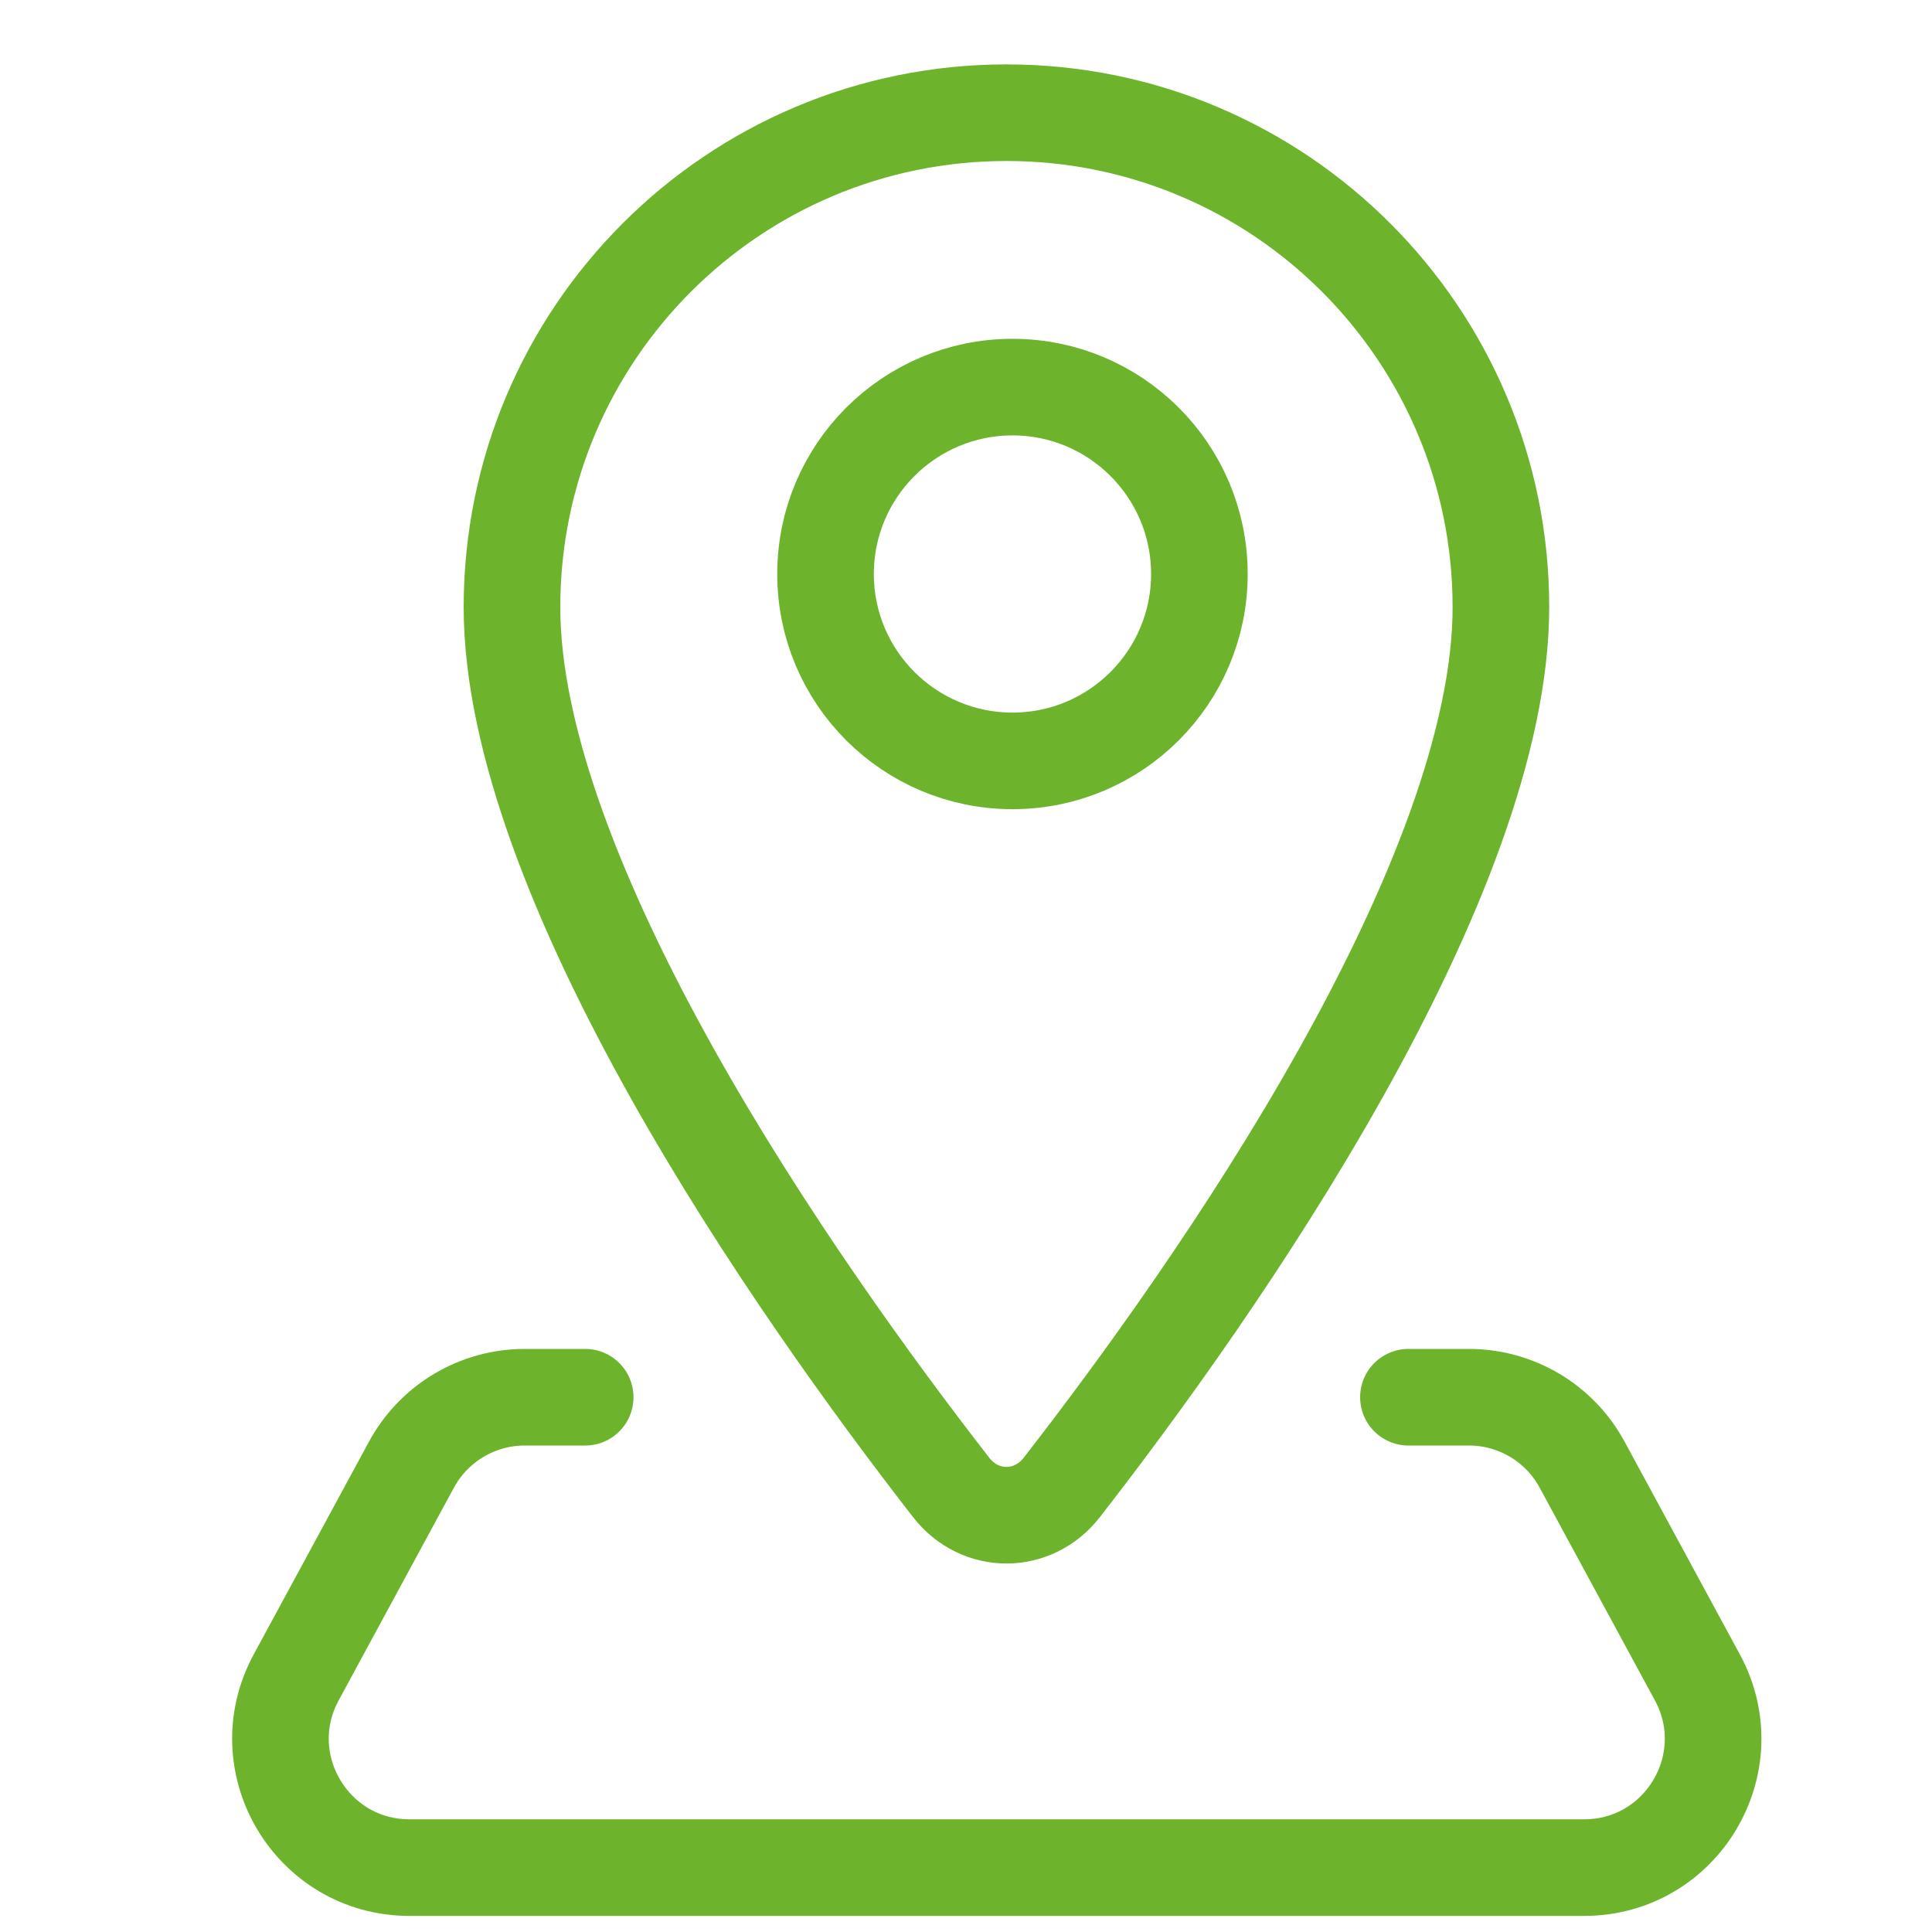
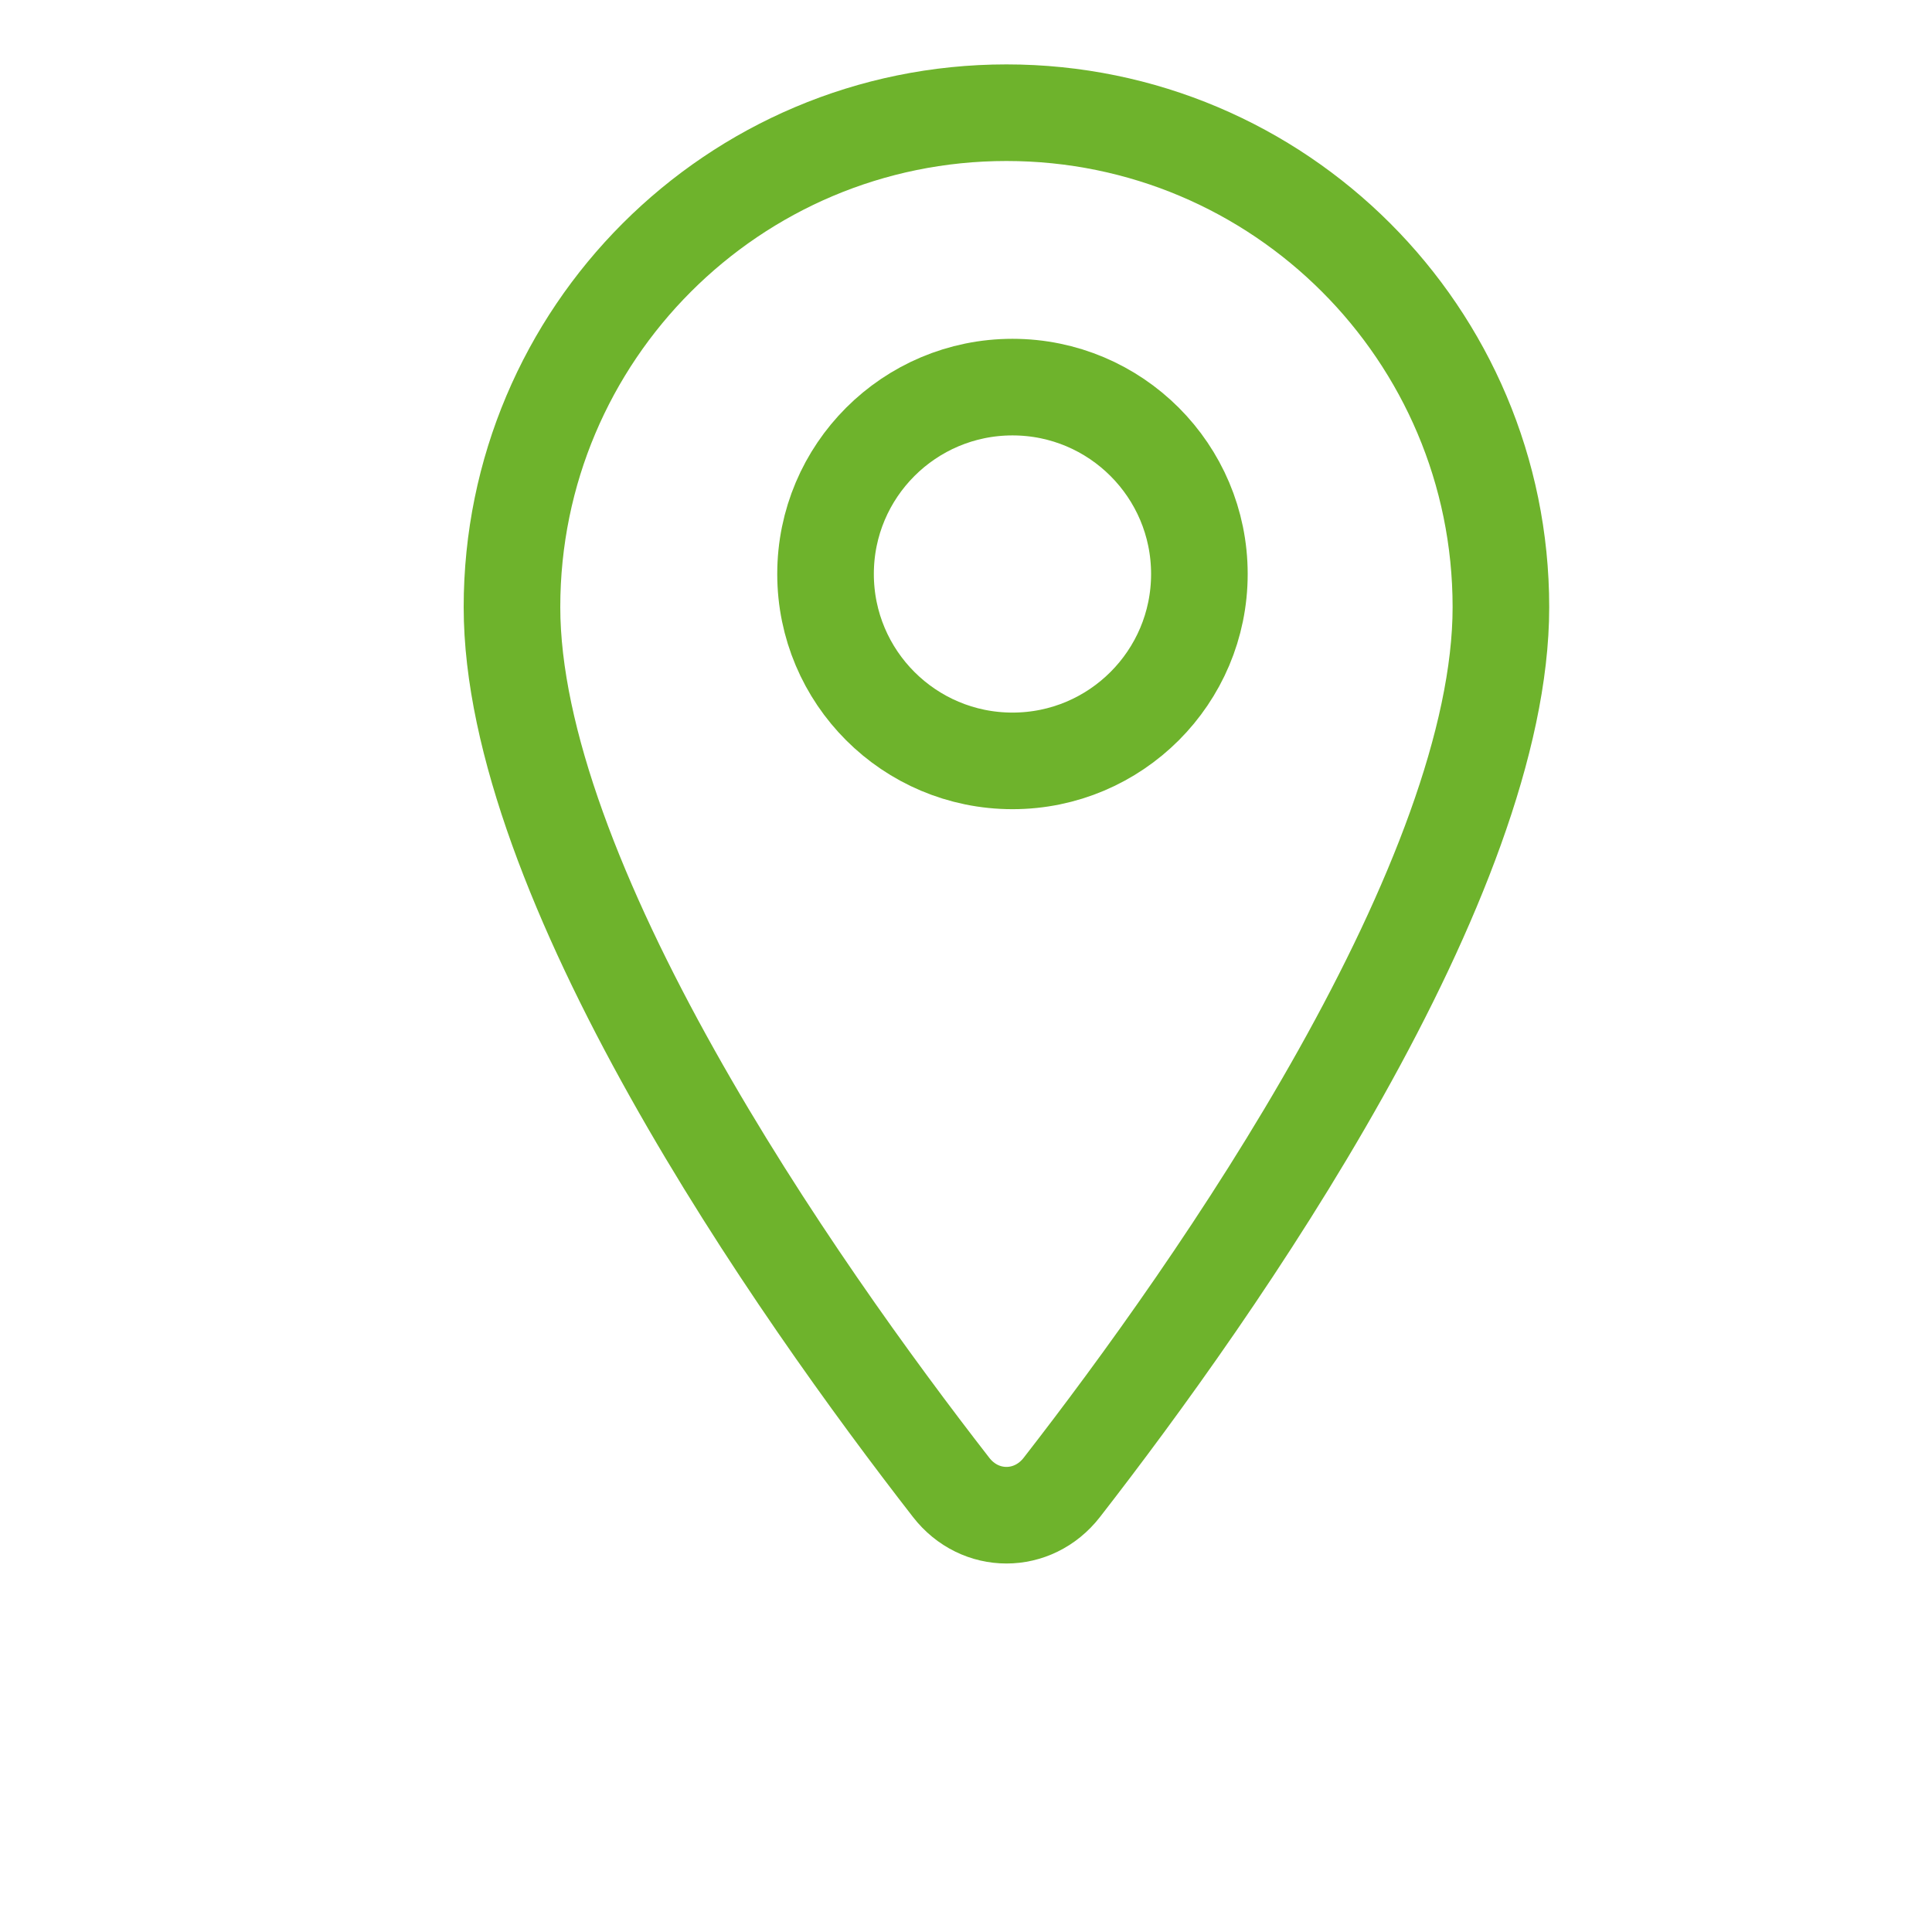
<svg xmlns="http://www.w3.org/2000/svg" width="30" height="30" viewBox="0 0 30 30" fill="none">
  <path d="M23.306 9.428C23.306 11.498 22.251 14.11 20.818 16.668C19.401 19.198 17.682 21.56 16.488 23.096C16.04 23.672 15.216 23.672 14.769 23.096C13.575 21.56 11.856 19.198 10.439 16.668C9.006 14.11 7.95 11.498 7.95 9.428C7.95 5.188 11.388 1.75 15.628 1.75C19.869 1.75 23.306 5.188 23.306 9.428Z" stroke="#6EB32C" stroke-width="1.5" />
  <path d="M18.624 8.913C18.624 10.516 17.324 11.815 15.722 11.815C14.119 11.815 12.819 10.516 12.819 8.913C12.819 7.31 14.119 6.011 15.722 6.011C17.324 6.011 18.624 7.31 18.624 8.913Z" stroke="#6EB32C" stroke-width="1.5" />
-   <path d="M9.087 21.696H8.148C7.414 21.696 6.739 22.098 6.389 22.743L4.599 26.047C3.877 27.38 4.842 29 6.358 29H24.599C26.114 29 27.079 27.38 26.357 26.047L24.567 22.743C24.218 22.098 23.543 21.696 22.809 21.696H21.87" stroke="#6EB32C" stroke-width="1.5" stroke-linecap="round" stroke-linejoin="round" />
</svg>